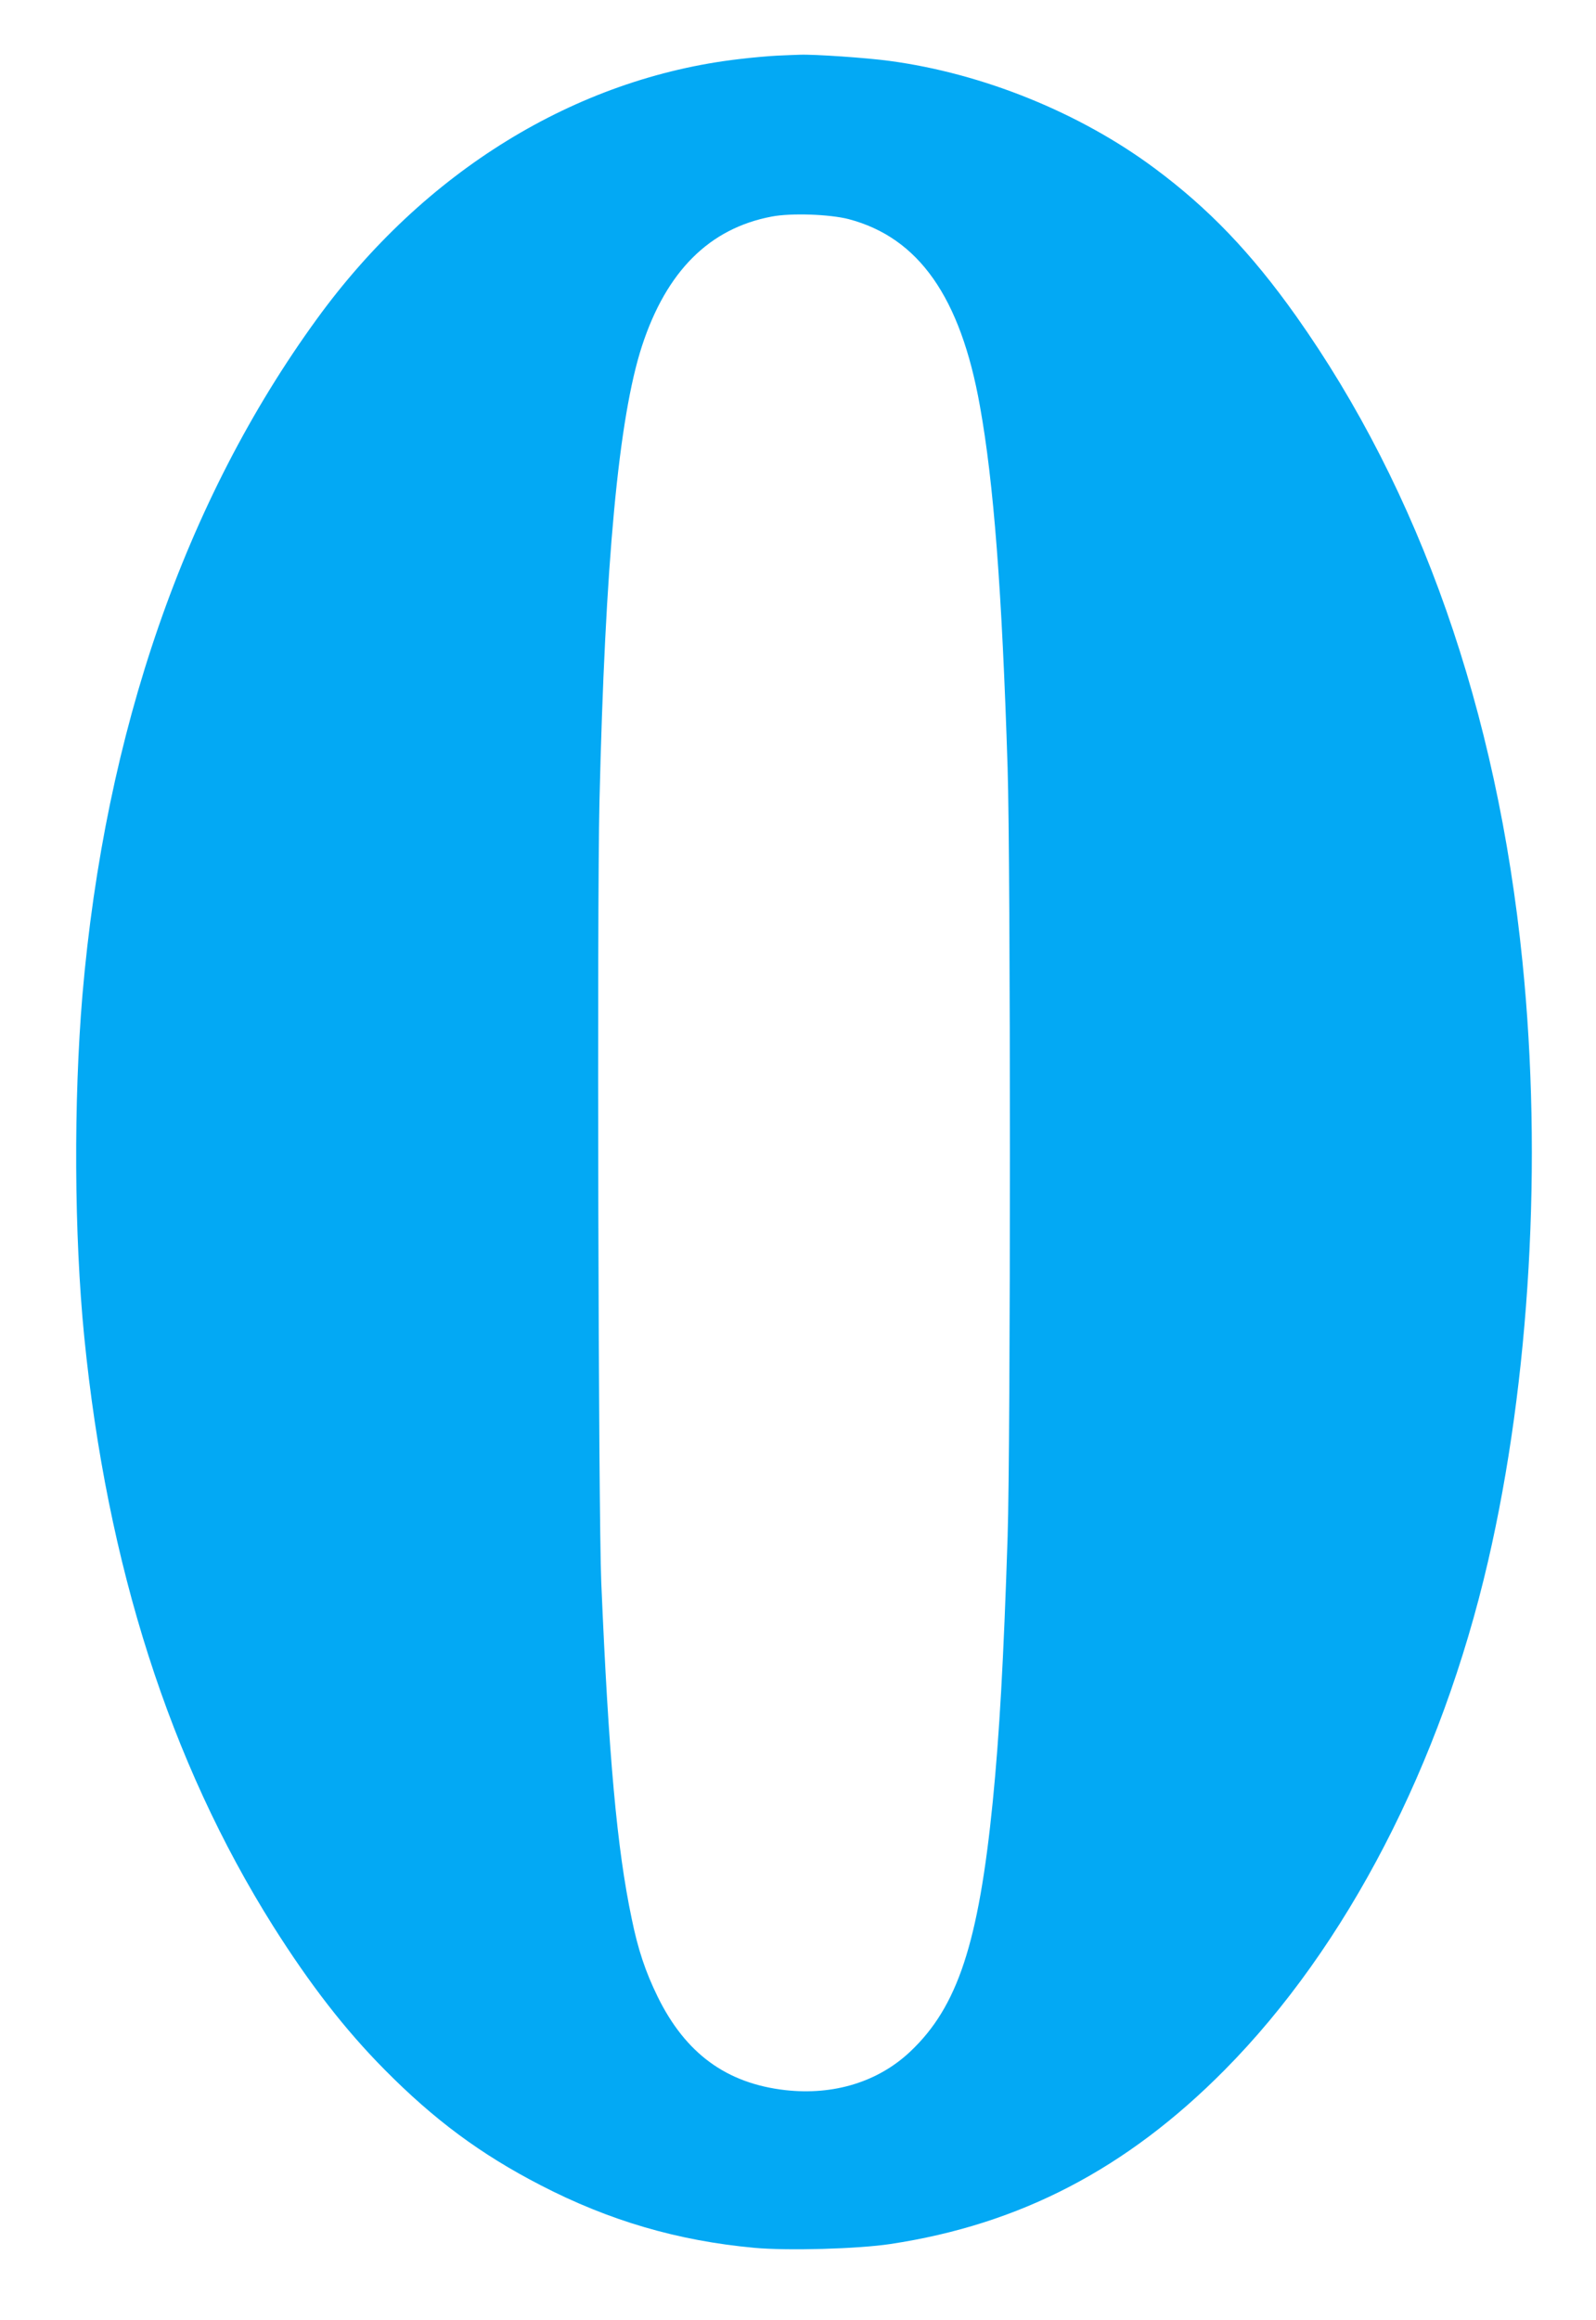
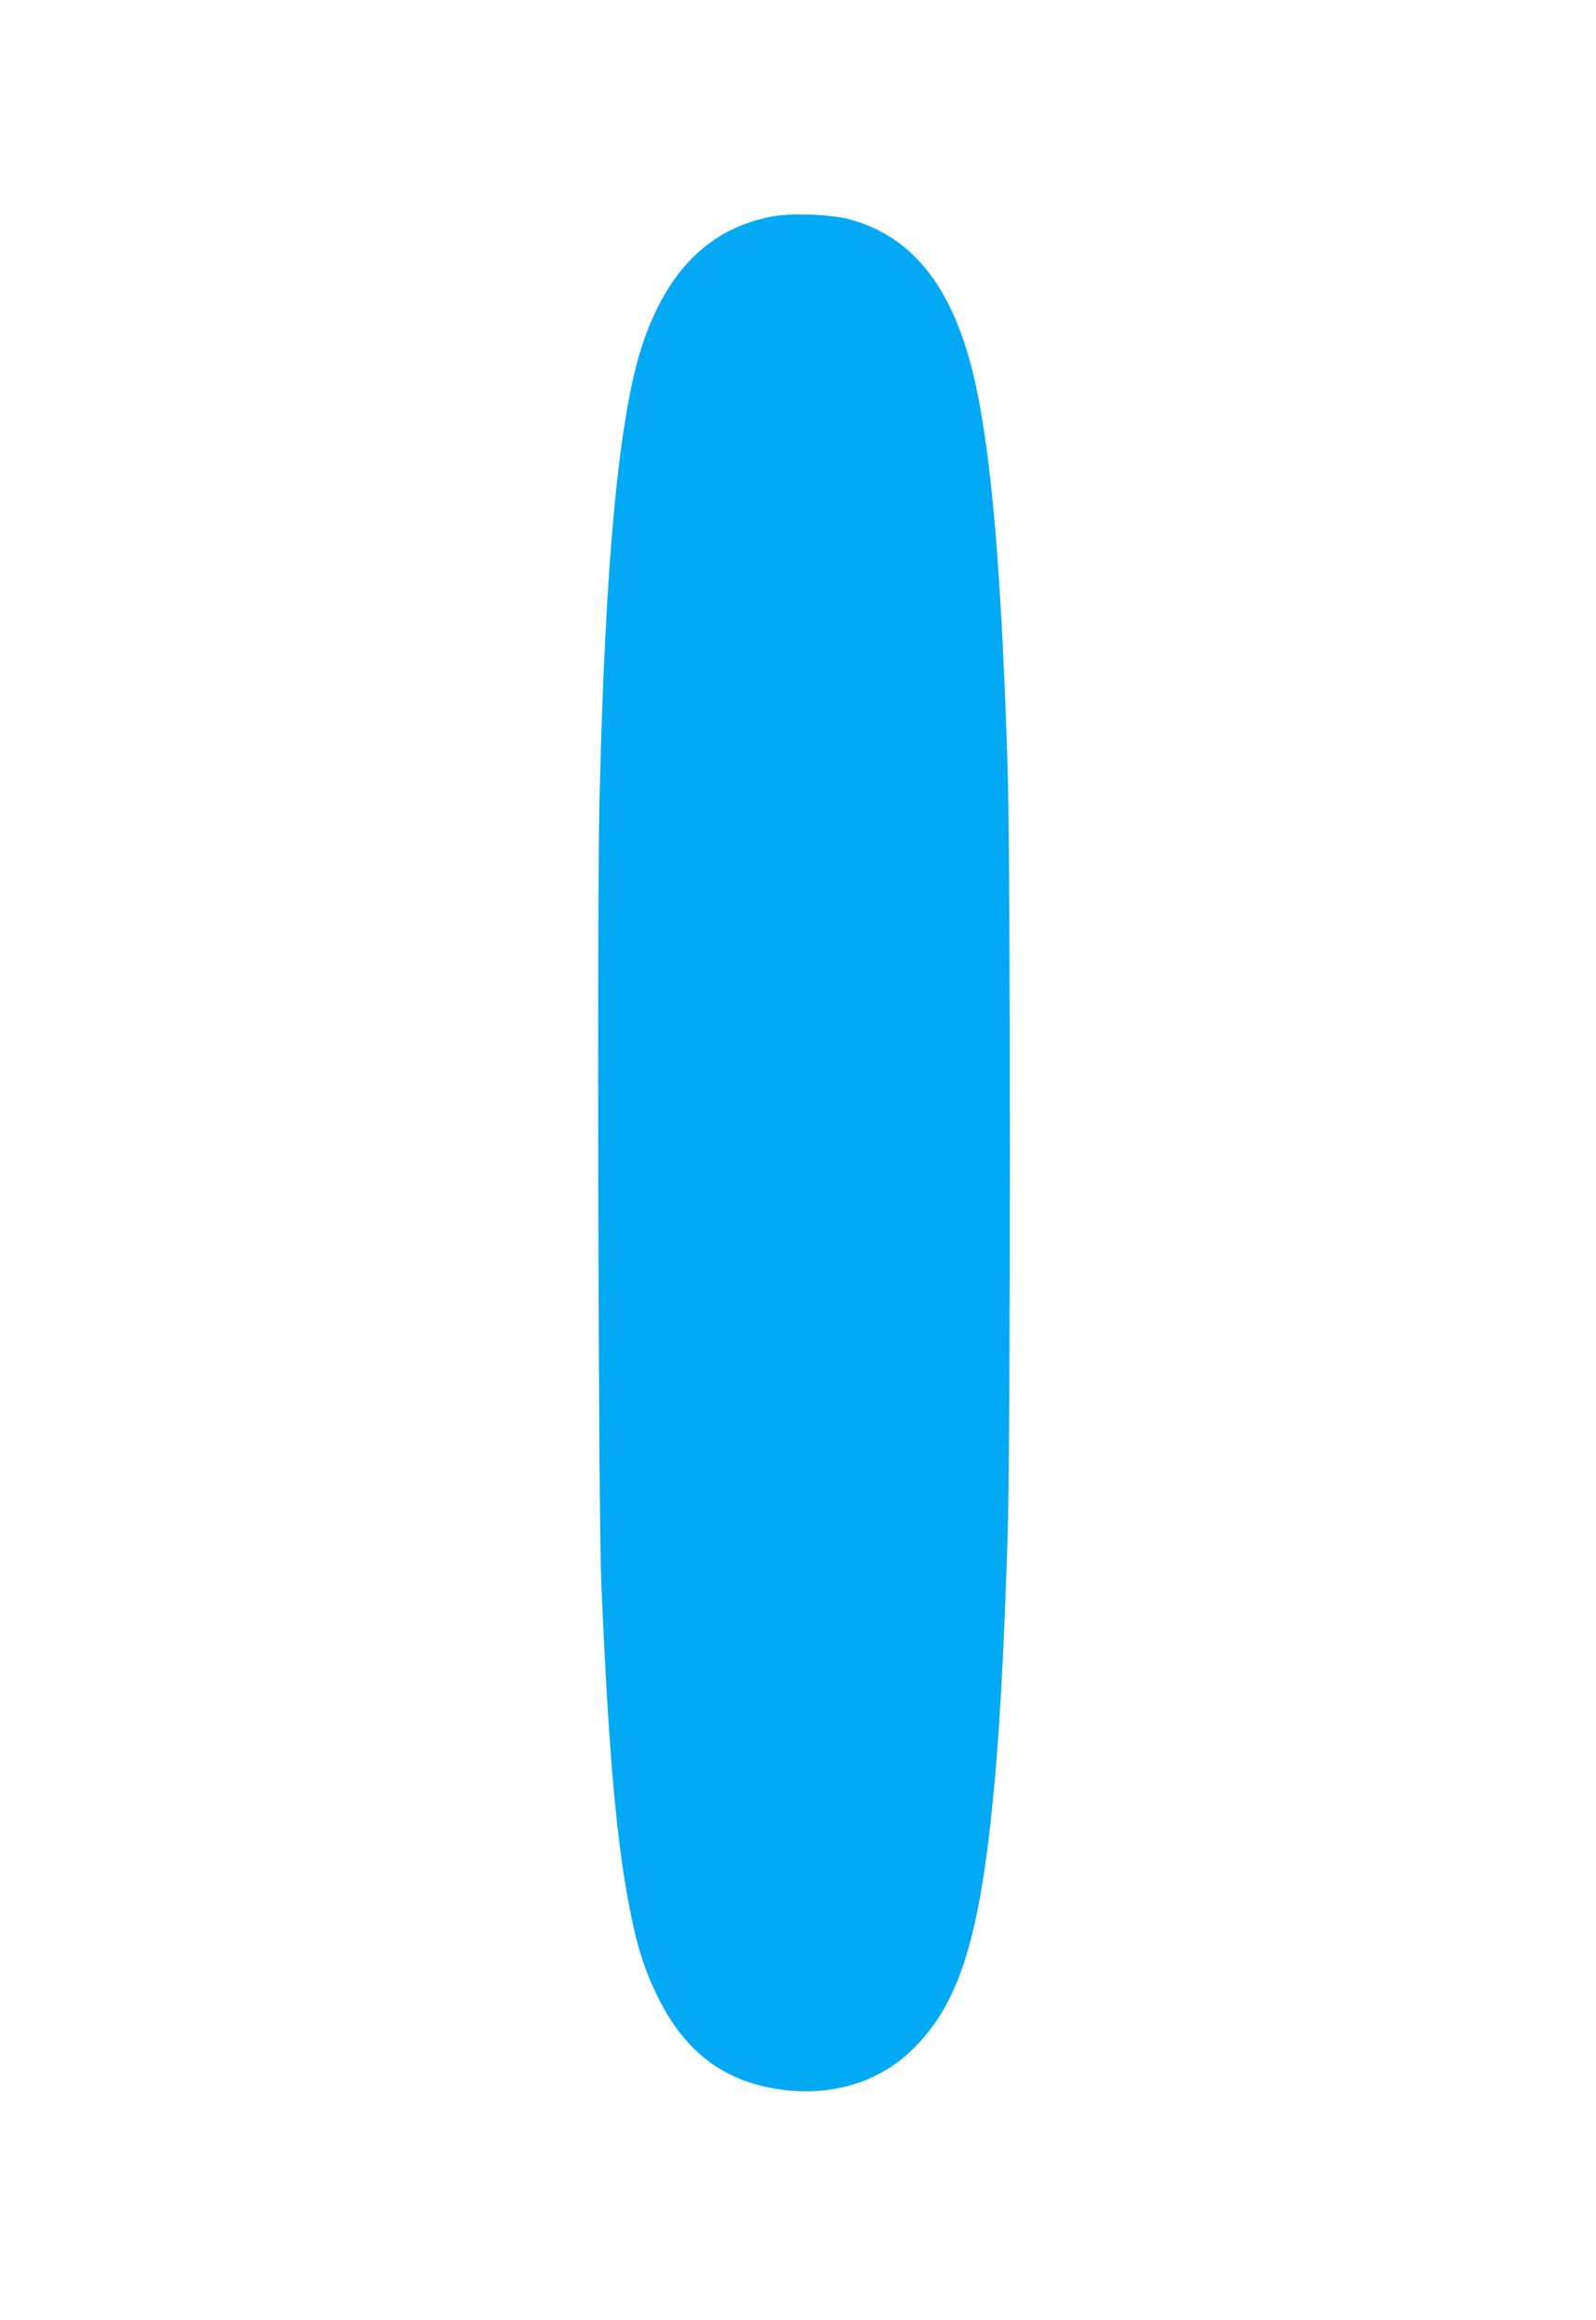
<svg xmlns="http://www.w3.org/2000/svg" version="1.0" width="881pt" height="1280pt" viewBox="0 0 881 1280" preserveAspectRatio="xMidYMid meet">
  <g transform="translate(0,1280) scale(0.1,-0.1)" fill="#03a9f4" stroke="none">
-     <path d="M4290 12493 c-41 -2 -136 -10 -210 -19 -903 -105 -1740 -620 -2331 -1434 -728 -1001 -1169 -2274 -1294 -3730 -49 -583 -46 -1321 10 -1885 126 -1262 472 -2344 1042 -3250 204 -323 397 -572 616 -793 273 -276 530 -467 862 -638 377 -195 755 -306 1179 -345 185 -17 572 -6 751 21 716 108 1305 415 1845 960 674 680 1195 1687 1454 2806 232 1002 301 2212 190 3309 -140 1385 -565 2595 -1250 3562 -247 348 -483 594 -781 815 -412 306 -947 523 -1463 592 -125 17 -415 37 -495 34 -27 -1 -84 -3 -125 -5z m395 -902 c386 -102 617 -430 724 -1030 76 -421 122 -1016 153 -1996 17 -534 17 -3724 0 -4245 -22 -678 -45 -1087 -82 -1460 -78 -780 -194 -1131 -454 -1377 -177 -168 -423 -244 -691 -214 -325 37 -551 202 -705 516 -67 137 -108 259 -143 430 -81 385 -127 889 -168 1855 -16 375 -24 3708 -10 4305 31 1326 106 2122 235 2517 135 412 372 648 715 713 108 21 321 13 426 -14z" />
+     <path d="M4290 12493 z m395 -902 c386 -102 617 -430 724 -1030 76 -421 122 -1016 153 -1996 17 -534 17 -3724 0 -4245 -22 -678 -45 -1087 -82 -1460 -78 -780 -194 -1131 -454 -1377 -177 -168 -423 -244 -691 -214 -325 37 -551 202 -705 516 -67 137 -108 259 -143 430 -81 385 -127 889 -168 1855 -16 375 -24 3708 -10 4305 31 1326 106 2122 235 2517 135 412 372 648 715 713 108 21 321 13 426 -14z" />
  </g>
</svg>